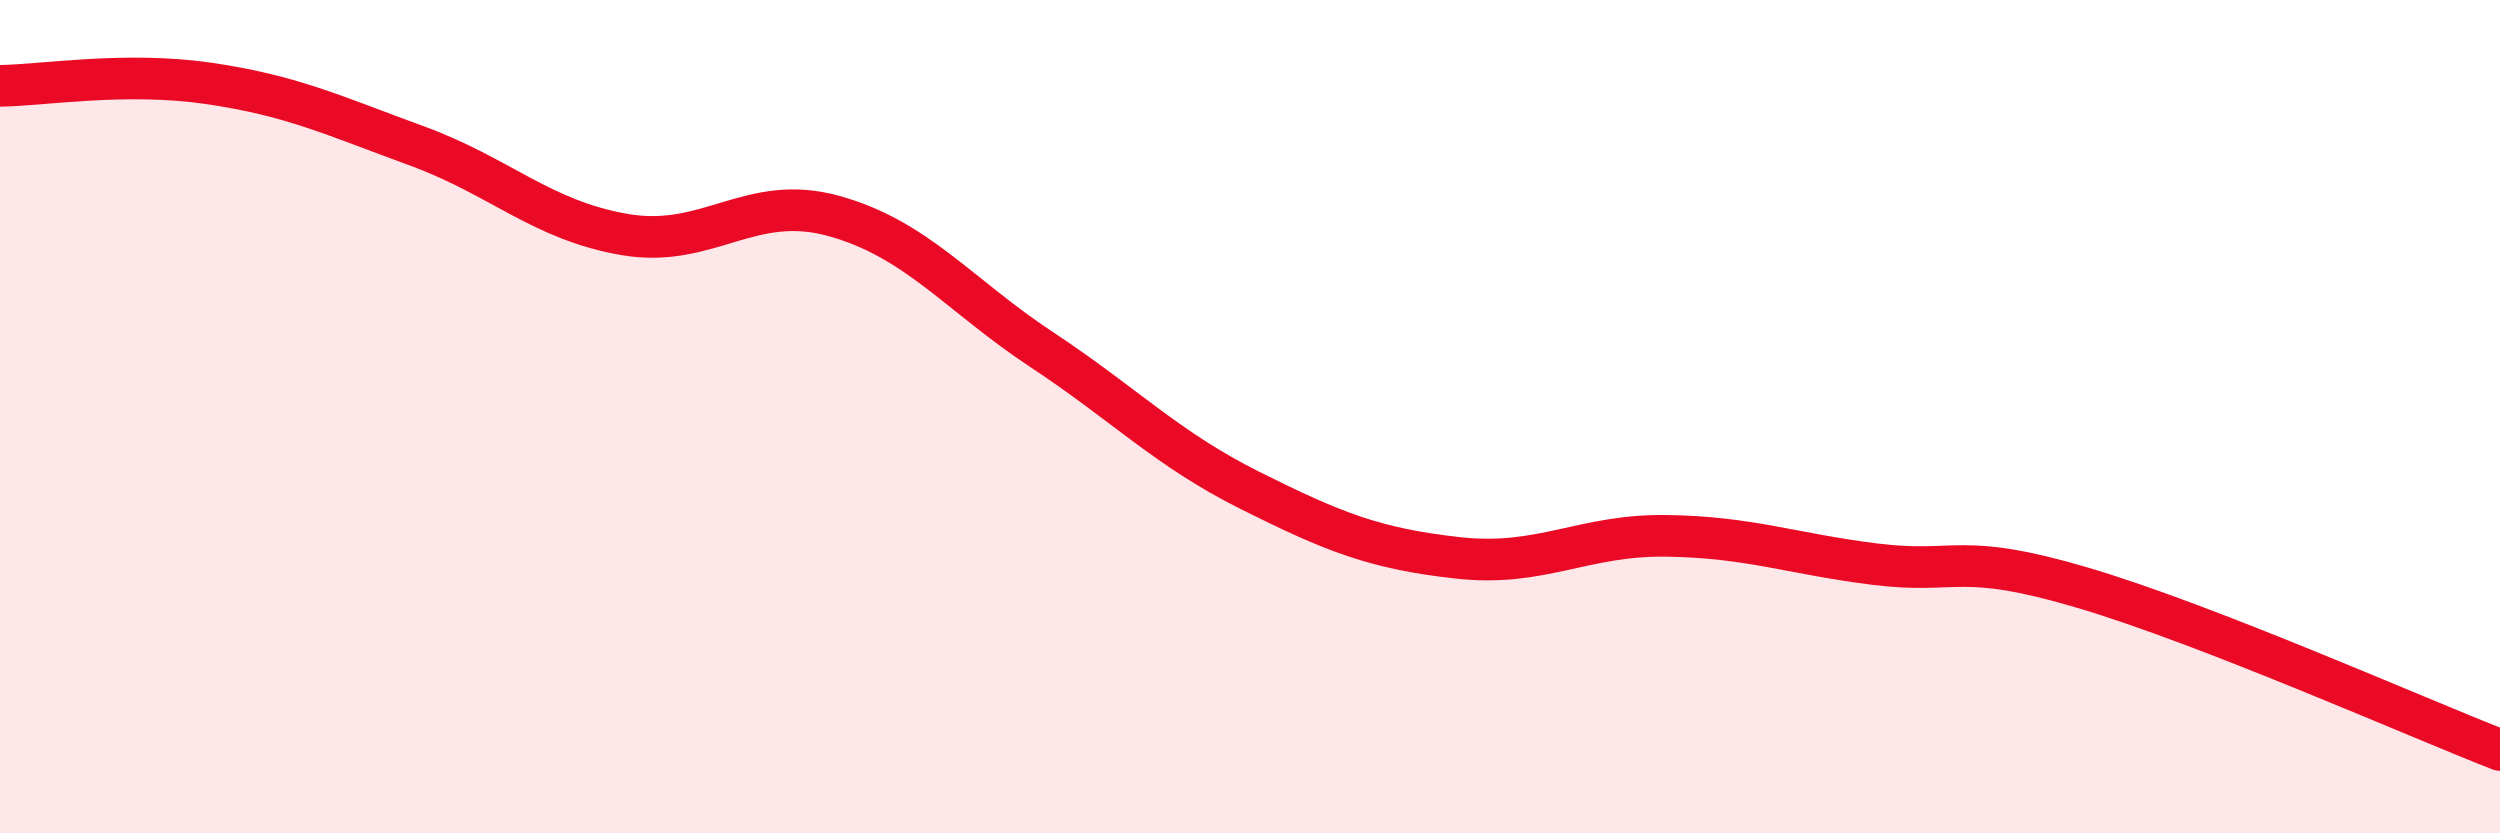
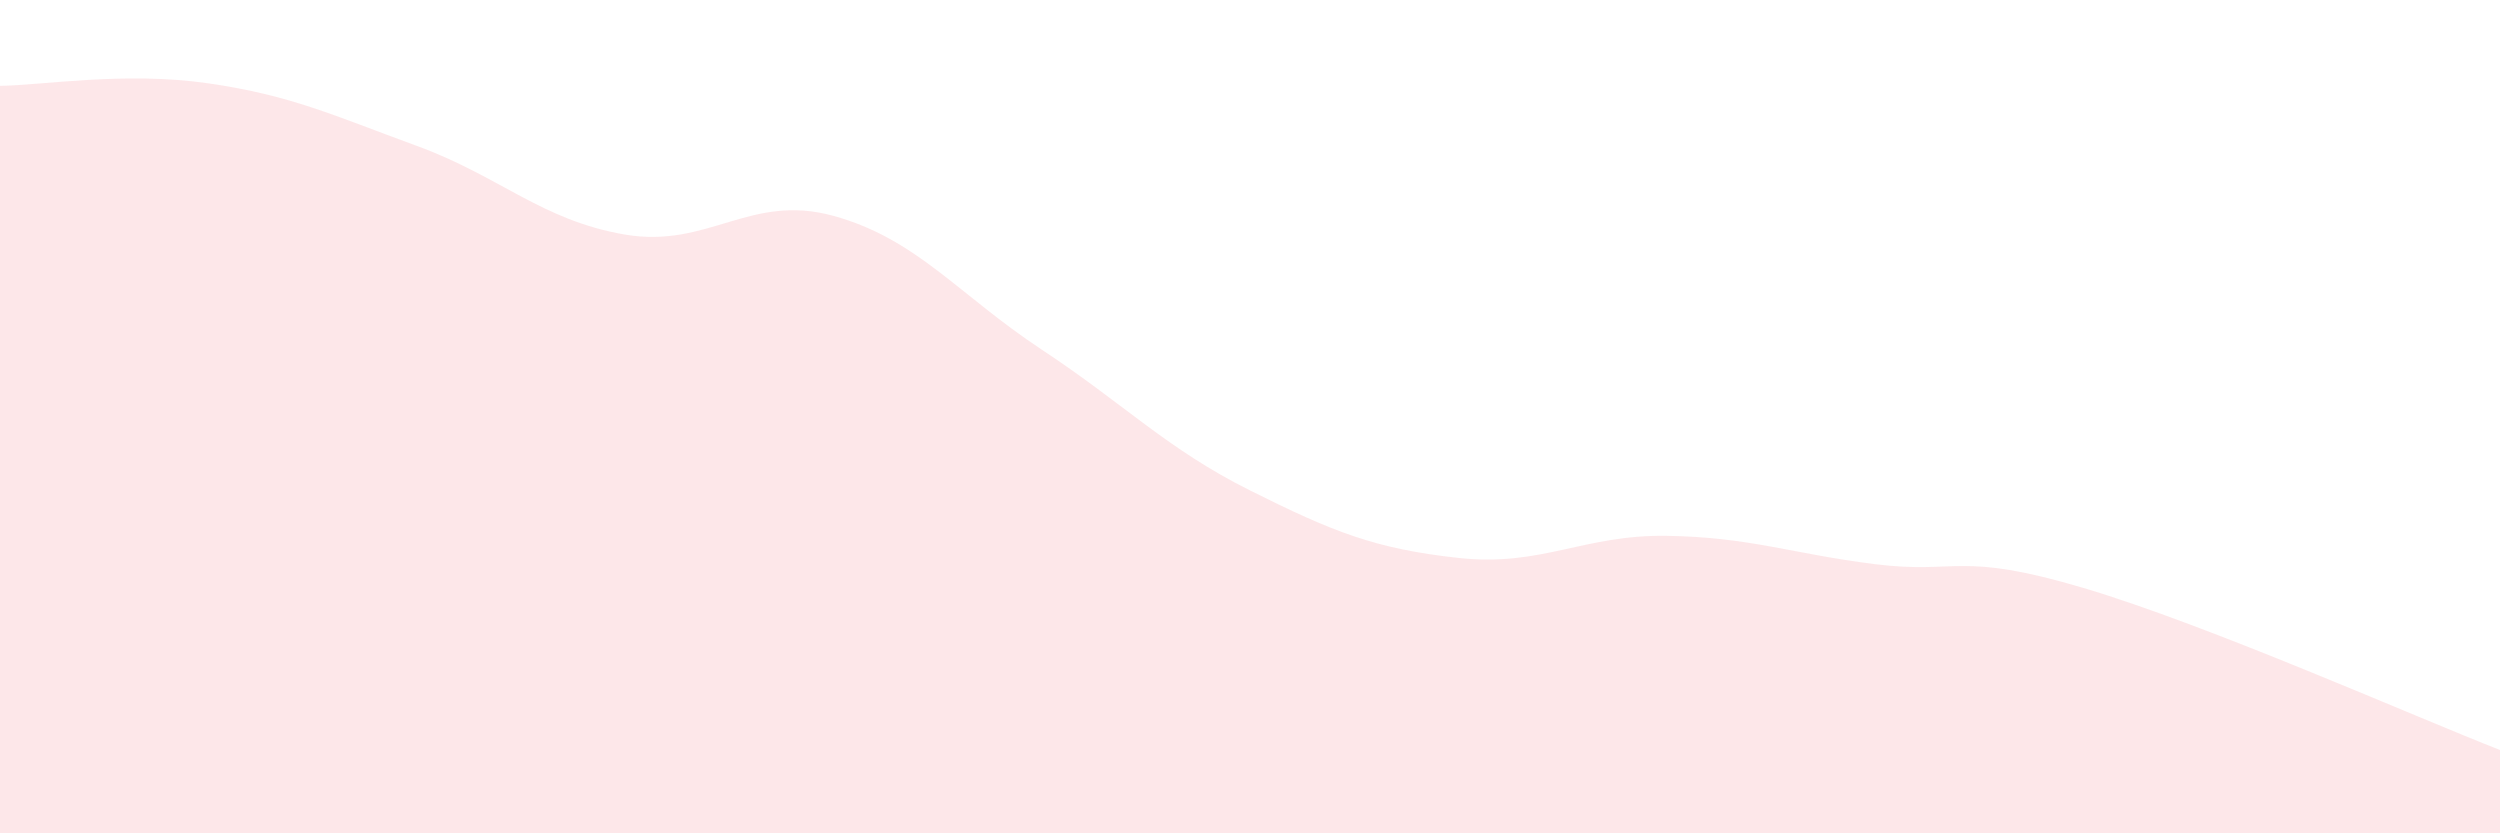
<svg xmlns="http://www.w3.org/2000/svg" width="60" height="20" viewBox="0 0 60 20">
  <path d="M 0,2.06 C 1,2.05 3,1.71 5,2 C 7,2.29 8,2.77 10,3.5 C 12,4.23 13,5.29 15,5.63 C 17,5.97 18,4.63 20,5.18 C 22,5.73 23,7.07 25,8.39 C 27,9.71 28,10.77 30,11.77 C 32,12.77 33,13.17 35,13.39 C 37,13.61 38,12.83 40,12.86 C 42,12.89 43,13.29 45,13.54 C 47,13.79 47,13.22 50,14.11 C 53,15 58,17.22 60,18L60 20L0 20Z" fill="#EB0A25" opacity="0.1" stroke-linecap="round" stroke-linejoin="round" />
-   <path d="M 0,2.06 C 1,2.05 3,1.71 5,2 C 7,2.29 8,2.77 10,3.5 C 12,4.23 13,5.29 15,5.63 C 17,5.97 18,4.63 20,5.18 C 22,5.73 23,7.07 25,8.39 C 27,9.71 28,10.77 30,11.77 C 32,12.77 33,13.17 35,13.39 C 37,13.61 38,12.83 40,12.86 C 42,12.89 43,13.29 45,13.54 C 47,13.79 47,13.22 50,14.11 C 53,15 58,17.22 60,18" stroke="#EB0A25" stroke-width="1" fill="none" stroke-linecap="round" stroke-linejoin="round" />
</svg>